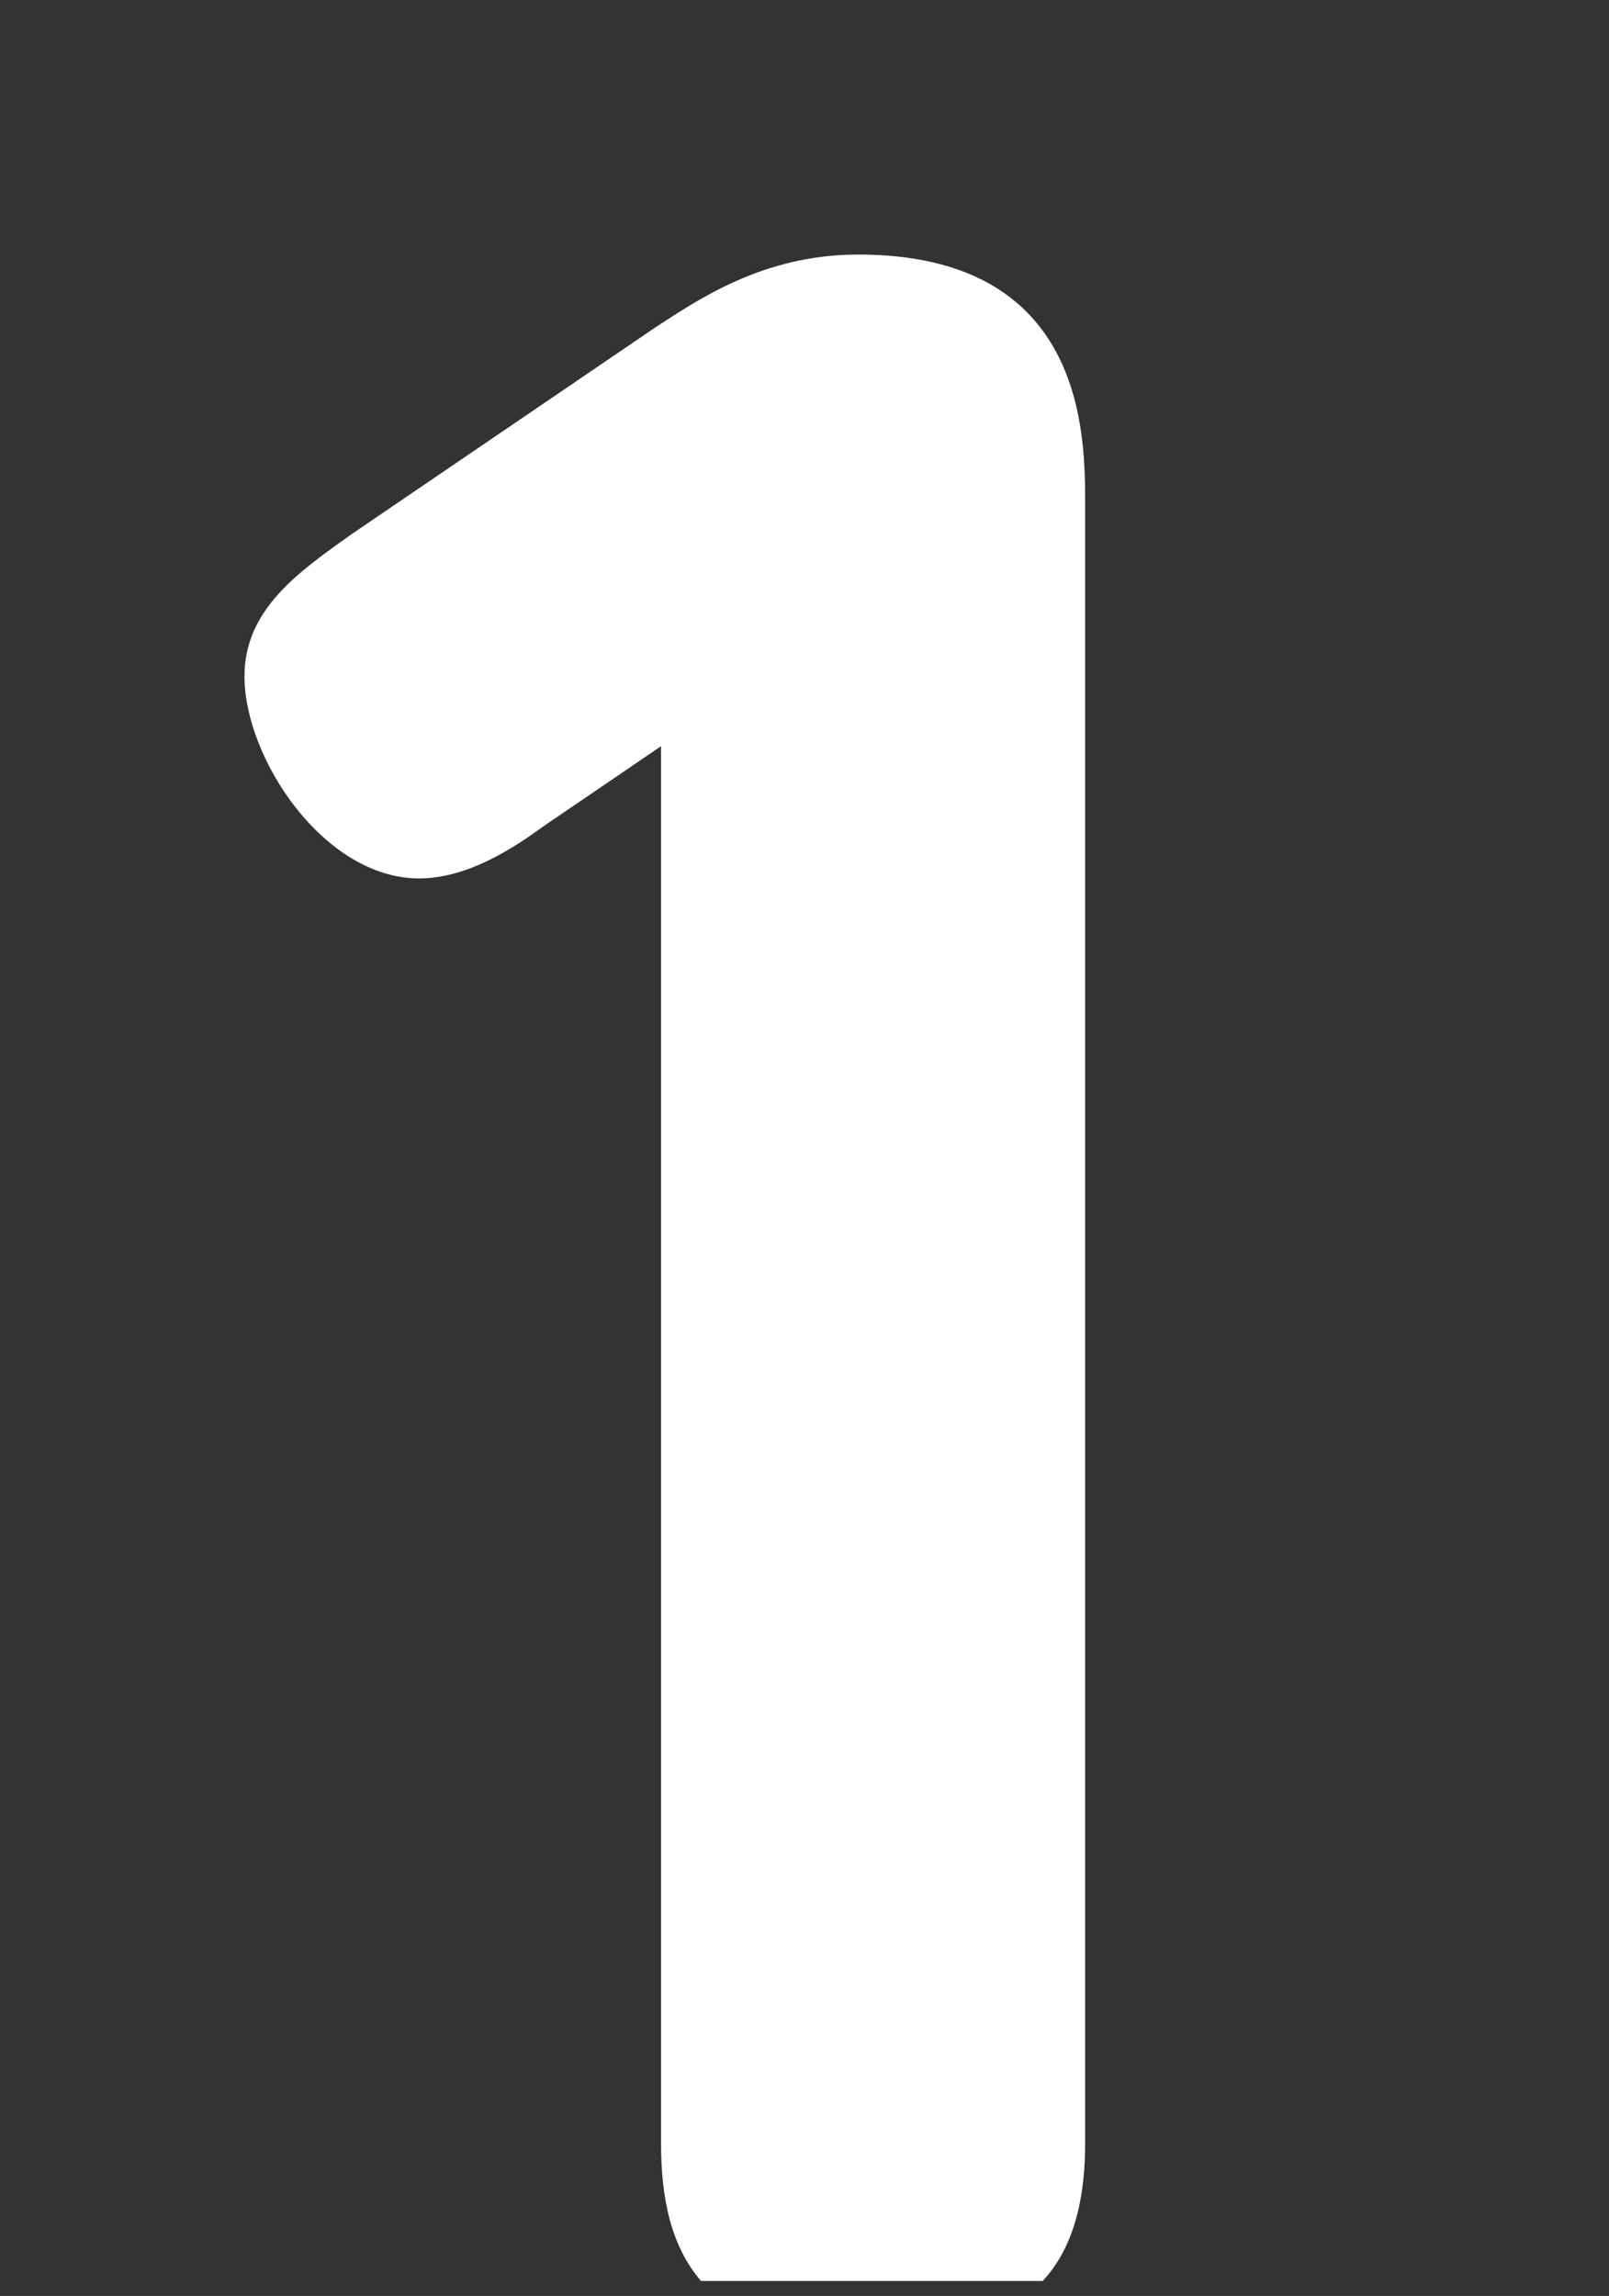
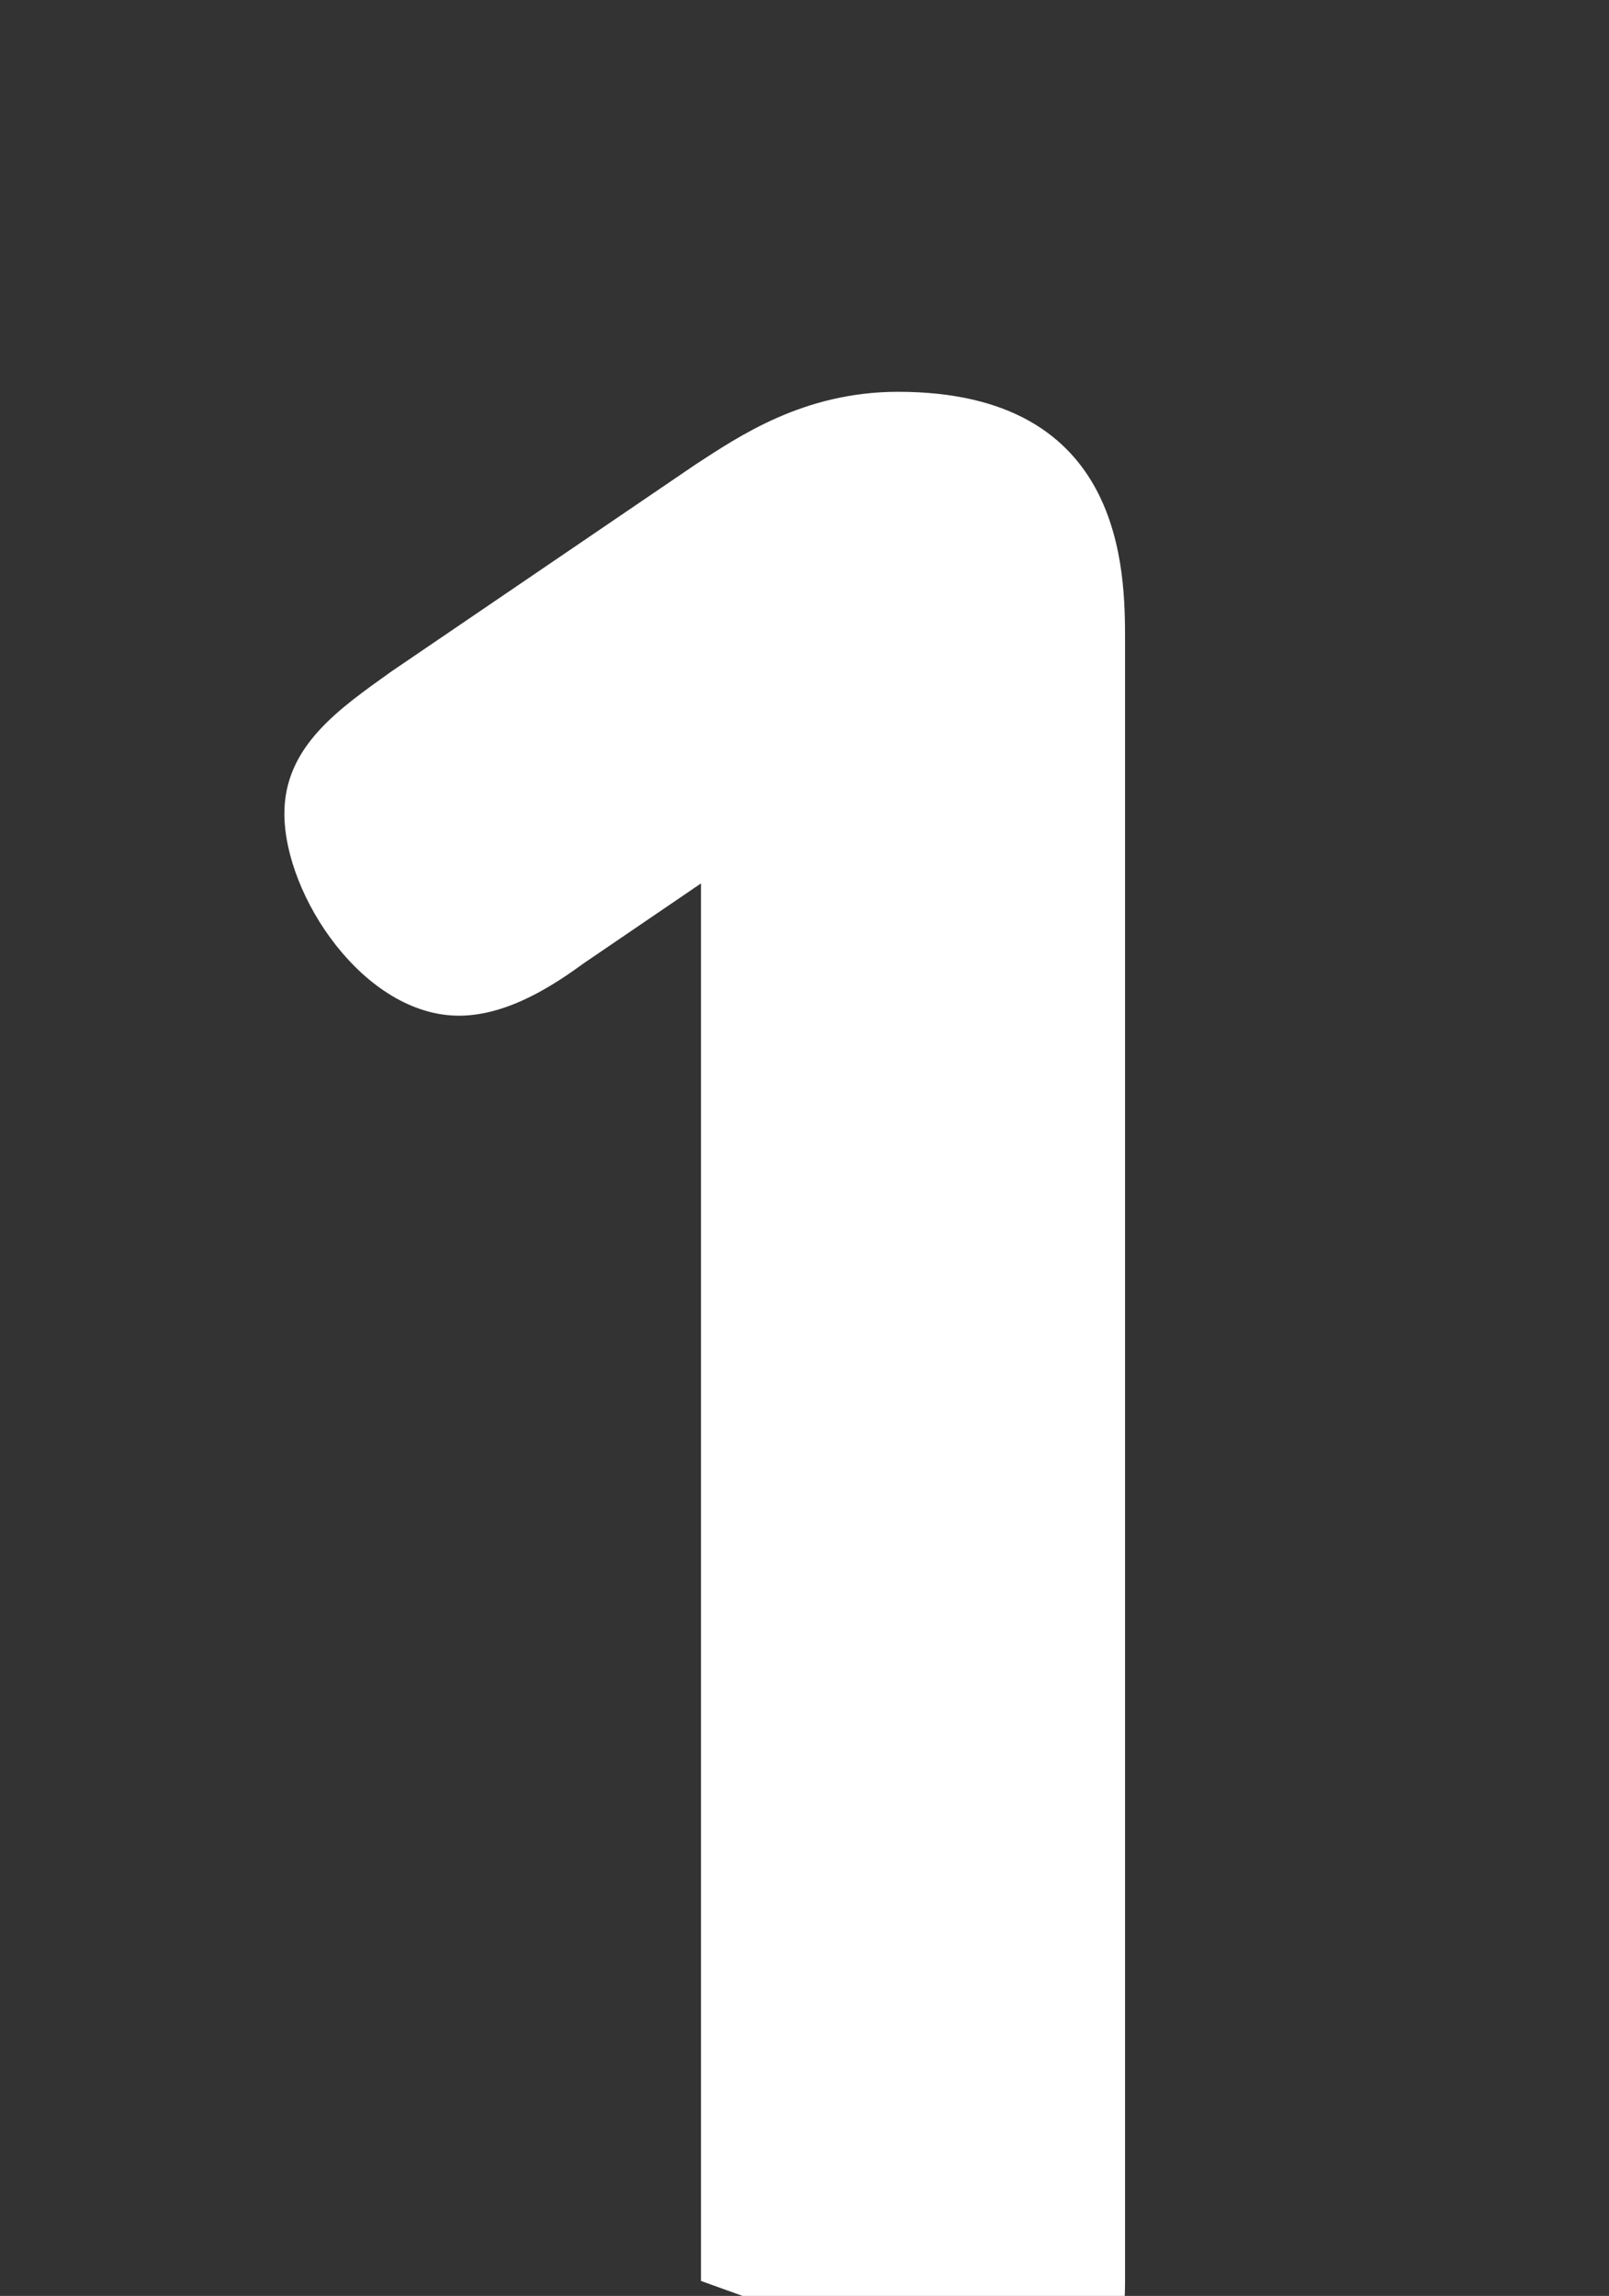
<svg xmlns="http://www.w3.org/2000/svg" version="1.1" id="レイヤー_1" x="0px" y="0px" viewBox="0 0 64.5 92" style="enable-background:new 0 0 64.5 92;" xml:space="preserve">
  <rect x="0" y="0" width="64.5" height="92" fill="#333333" stroke="none" />
  <style type="text/css">
	.st0{fill:#FFFFFF;}
</style>
-   <path class="st0" d="M28.1,91.4c-1.2-1.4-1.6-3.3-1.6-5.5v-56l-4.7,3.2c-1.1,0.8-3,2.1-5,2.1c-3.8,0-7-4.8-7-8.1  c0-2.7,2.2-4.2,4.3-5.7l12.2-8.3c1.7-1.1,4.3-2.9,8.1-2.9c9.1,0,9.1,7.2,9.1,10v65.7c0,1.8-0.3,4-1.7,5.5" />
+   <path class="st0" d="M28.1,91.4v-56l-4.7,3.2c-1.1,0.8-3,2.1-5,2.1c-3.8,0-7-4.8-7-8.1  c0-2.7,2.2-4.2,4.3-5.7l12.2-8.3c1.7-1.1,4.3-2.9,8.1-2.9c9.1,0,9.1,7.2,9.1,10v65.7c0,1.8-0.3,4-1.7,5.5" />
</svg>